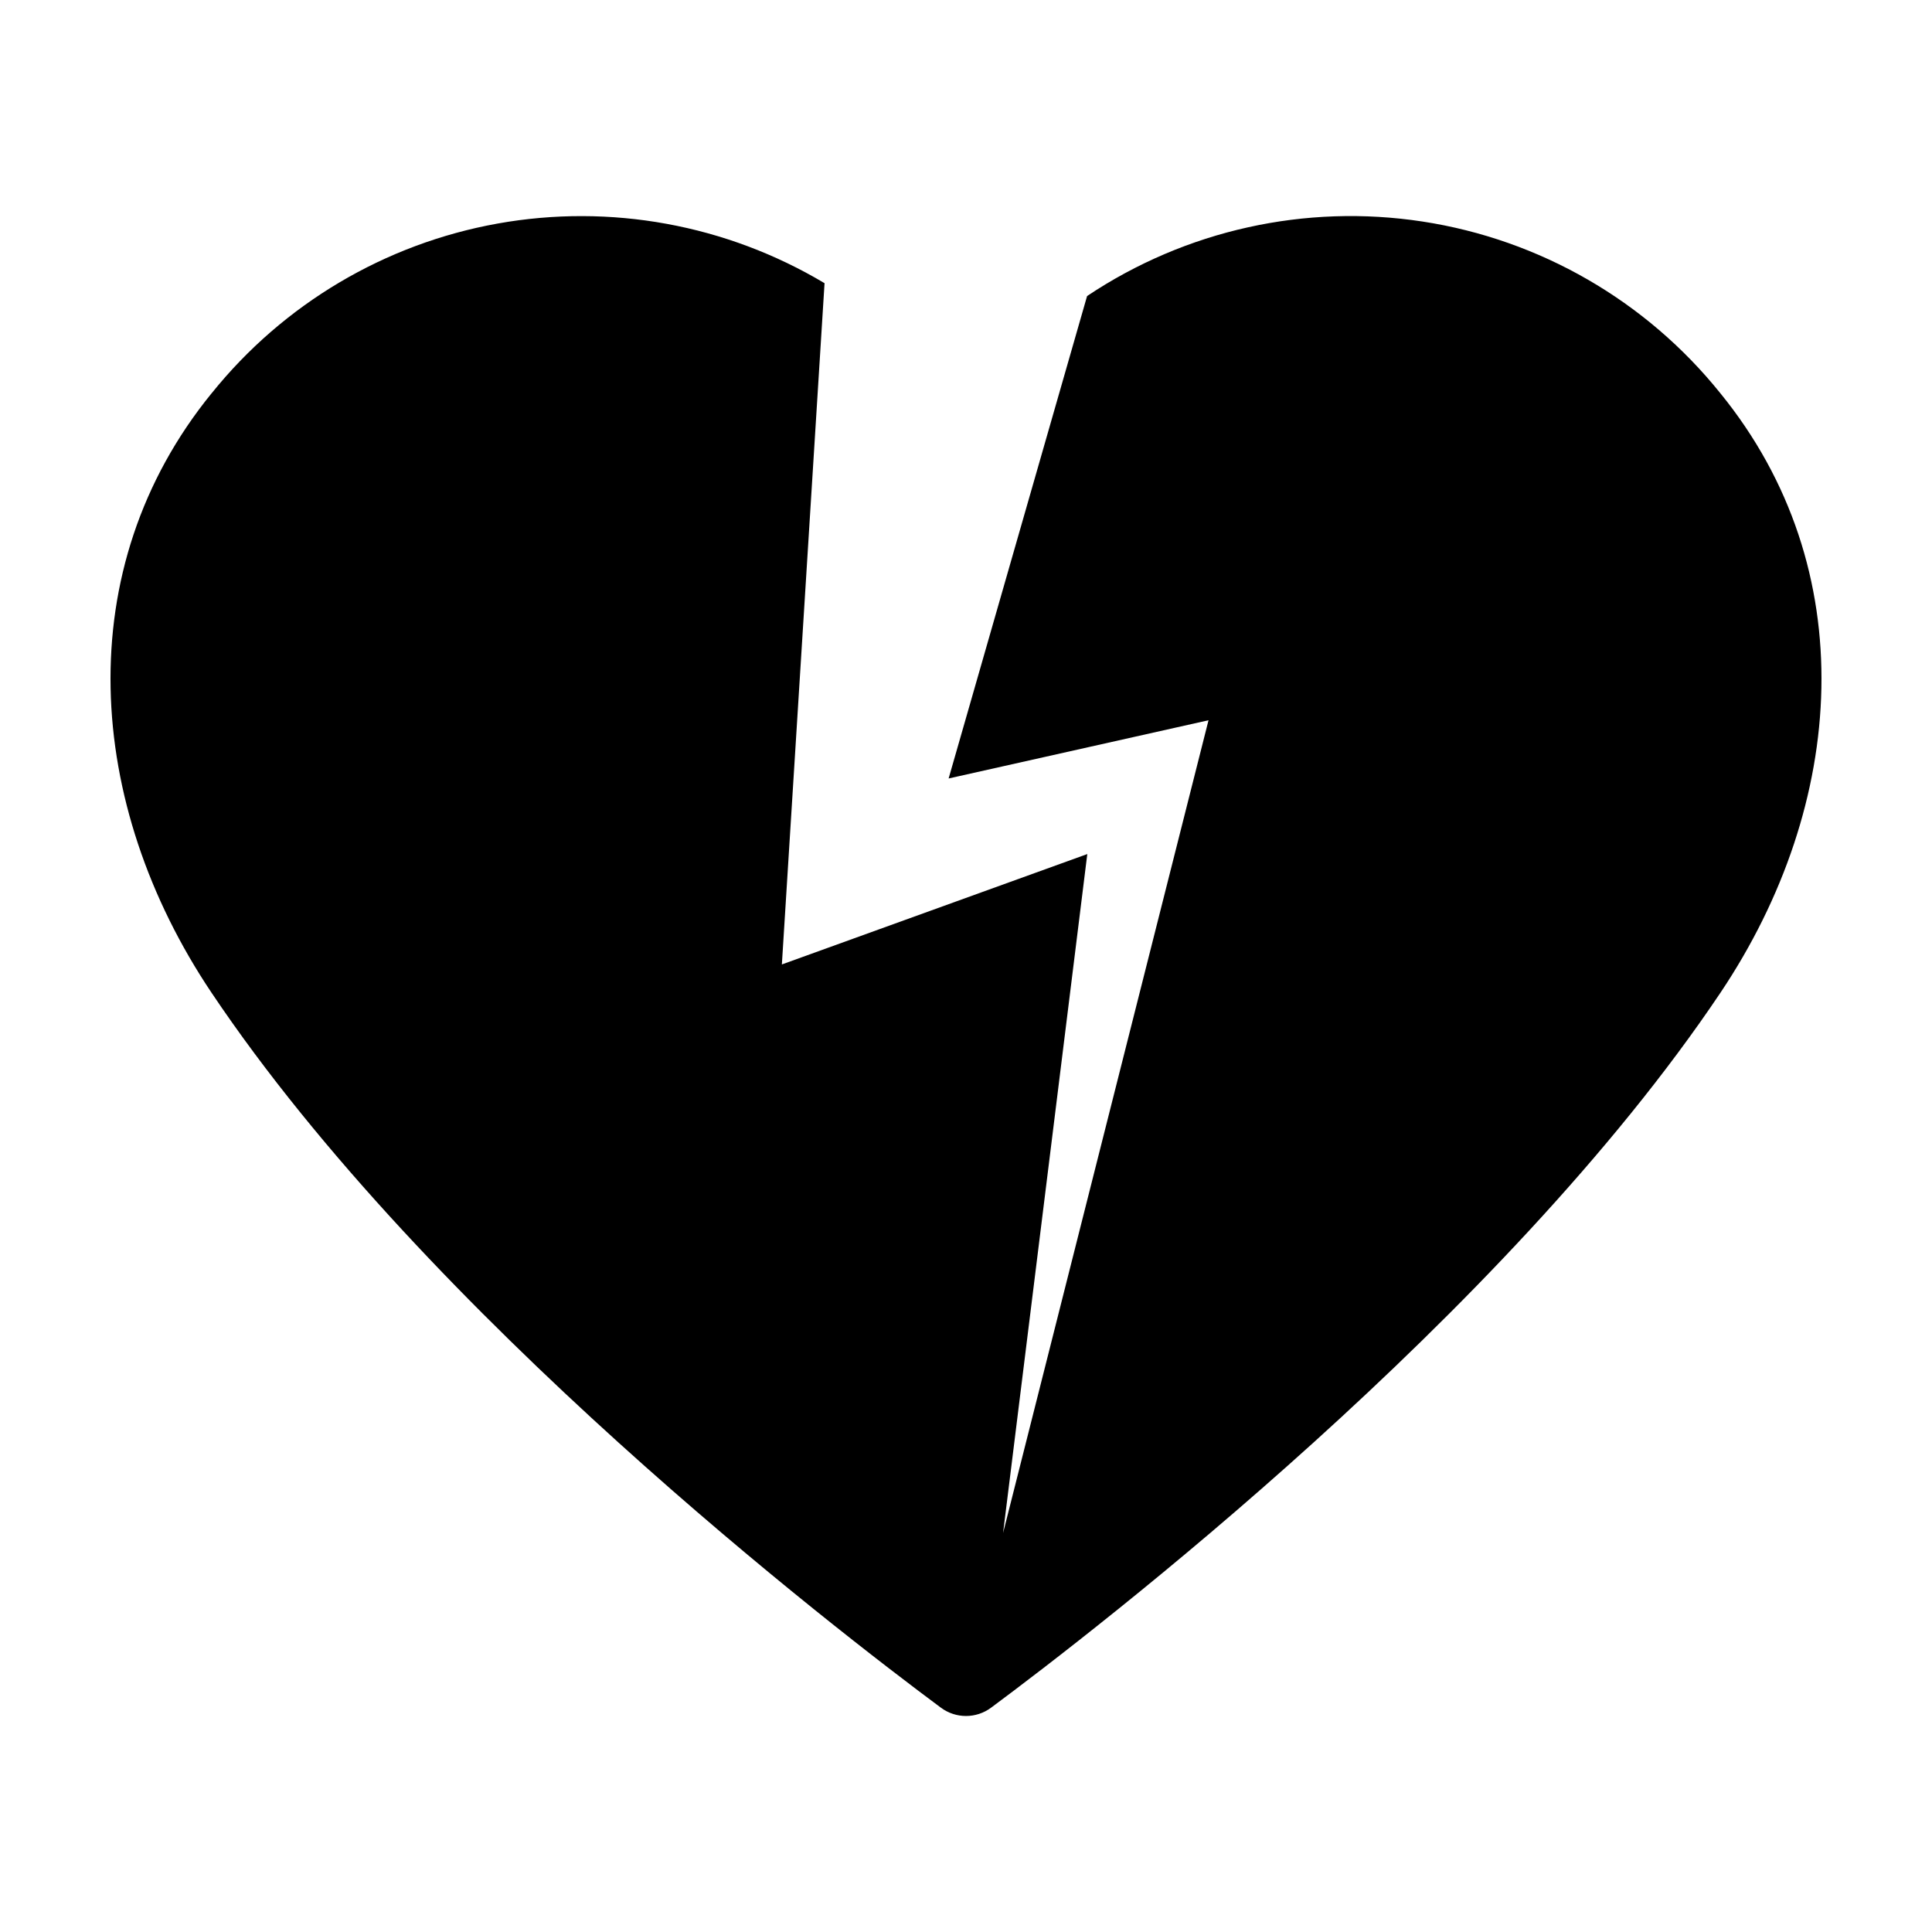
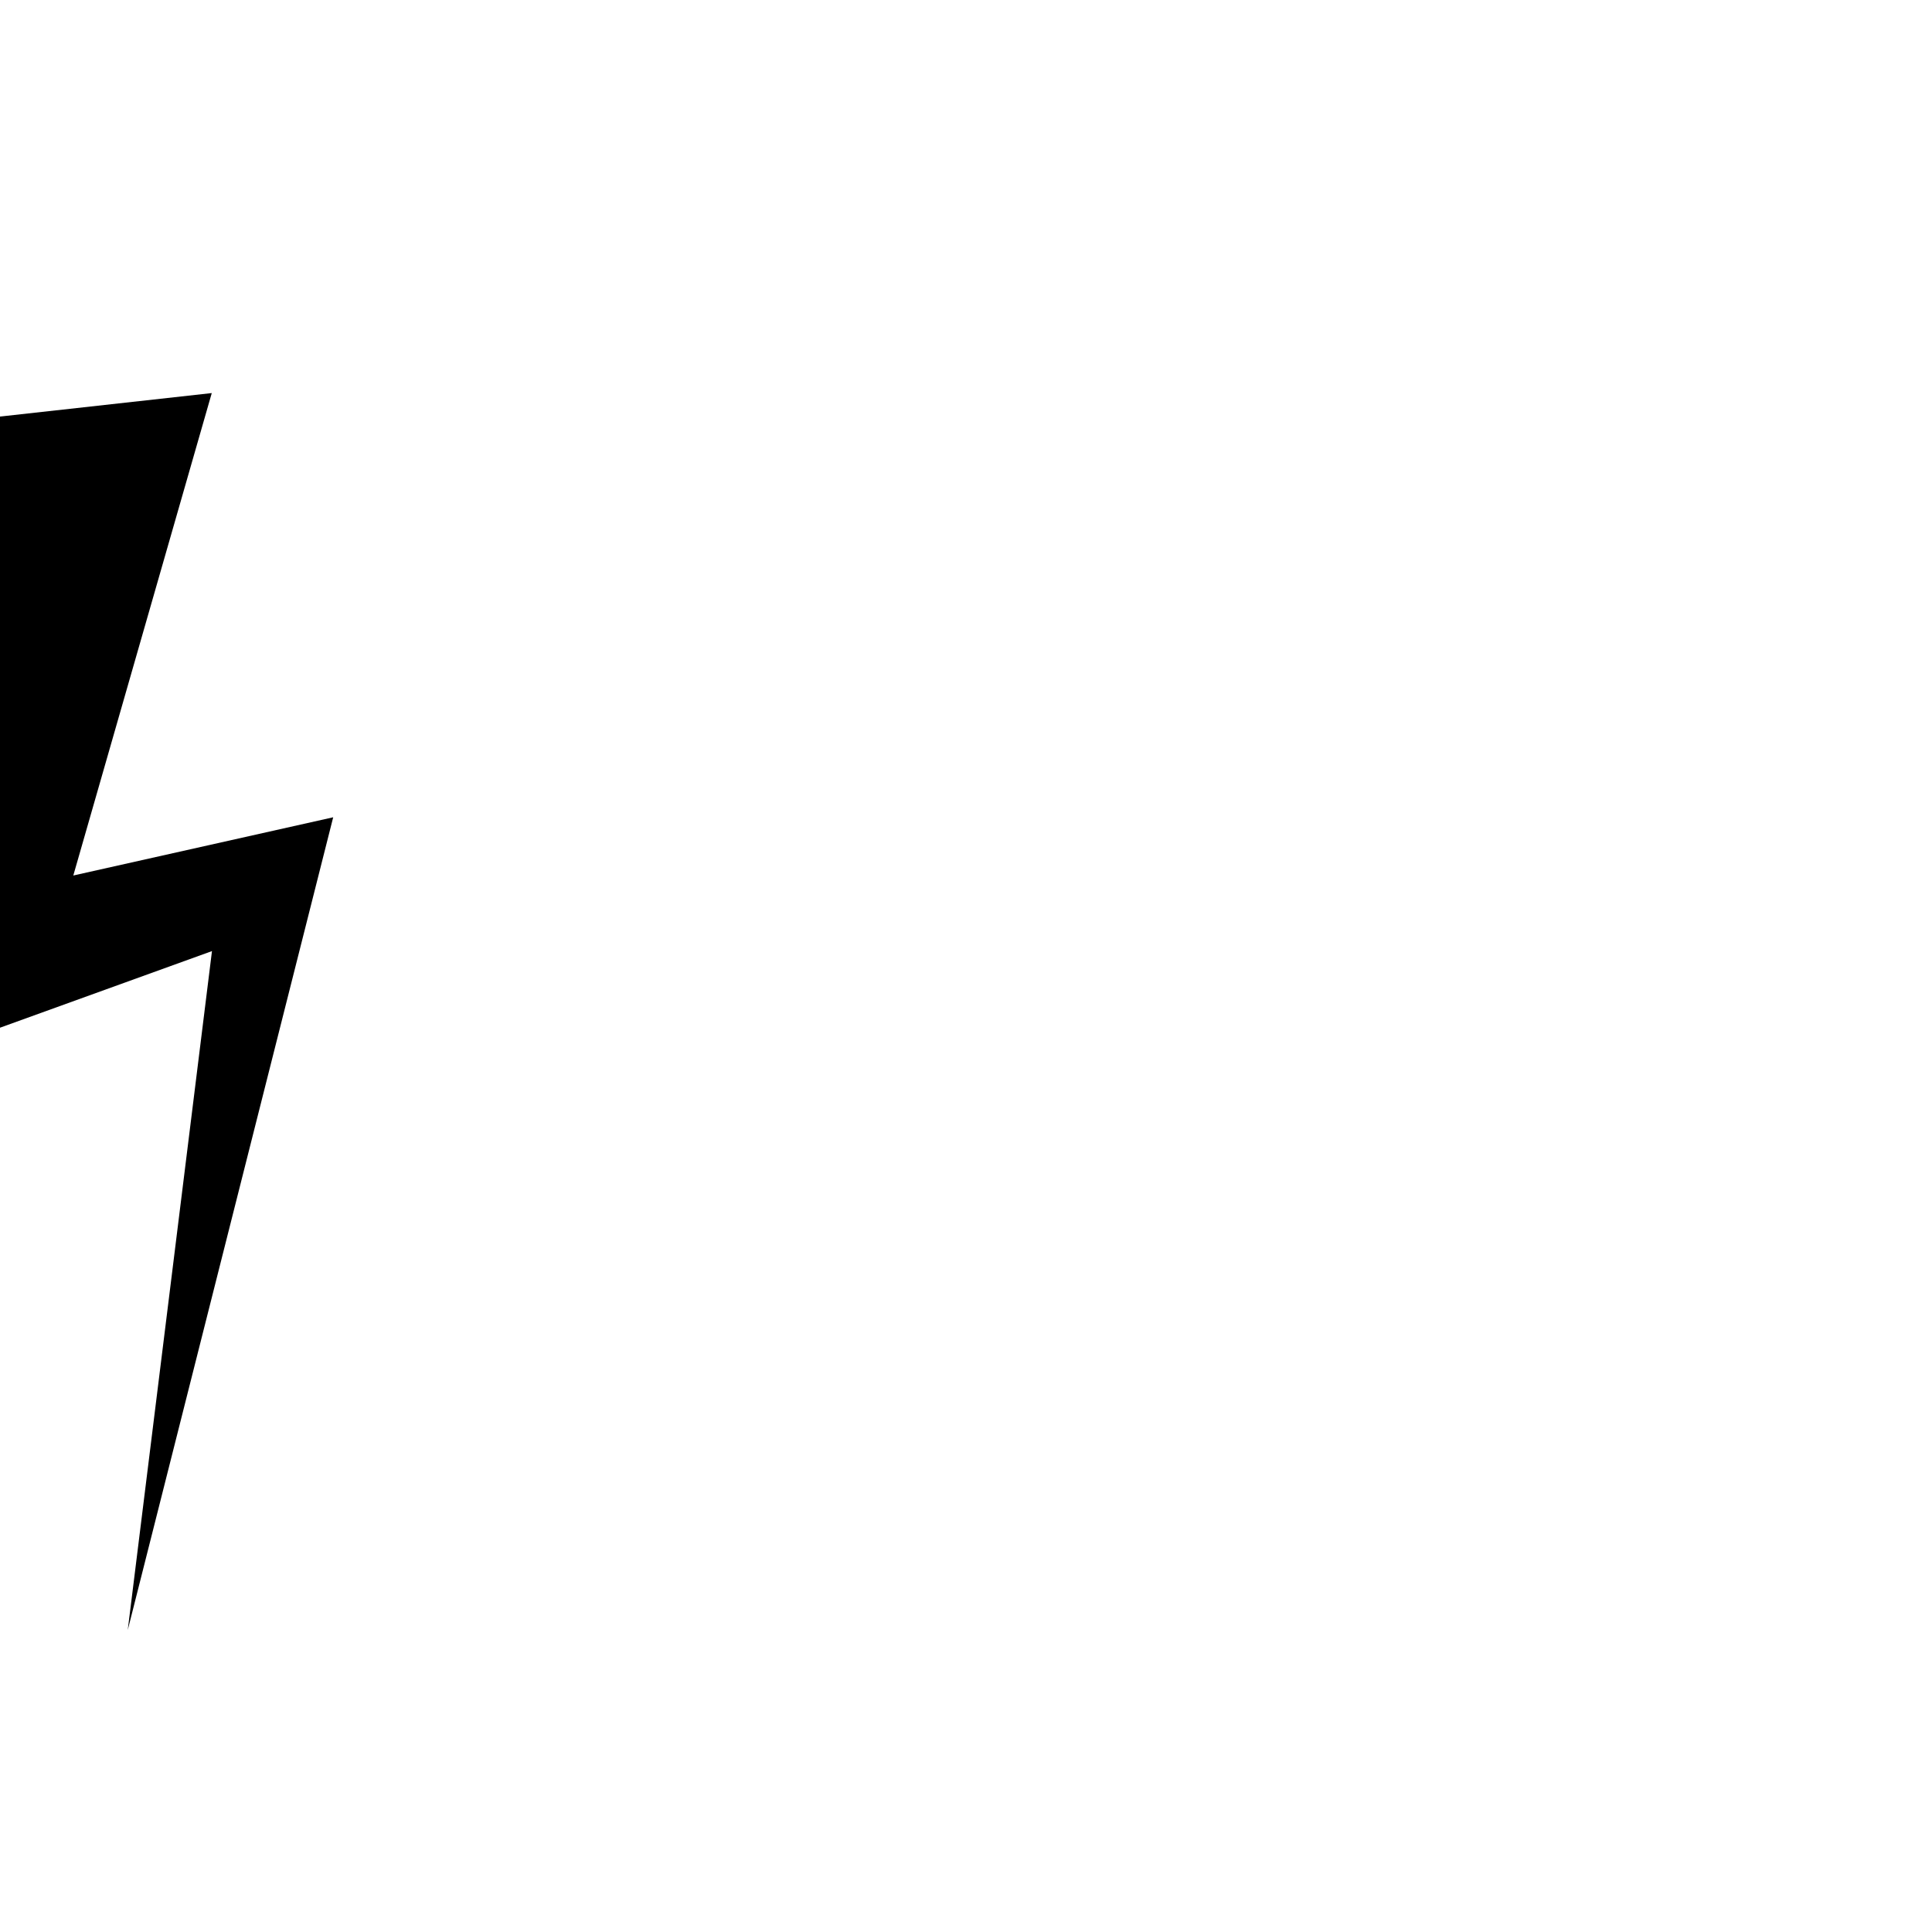
<svg xmlns="http://www.w3.org/2000/svg" fill="#000000" width="800px" height="800px" version="1.1" viewBox="144 144 512 512">
-   <path d="m200.12 248.17c-37.914 46.523-33.562 108.98-0.062 158.91 57.559 85.805 165.46 168.81 193.27 189.46 3.957 2.953 9.383 2.953 13.34 0 27.805-20.648 135.71-103.65 193.27-189.46 33.5-49.938 37.852-112.39-0.062-158.91-19.688-24.484-47.836-40.703-78.895-45.461-31.055-4.762-62.77 2.285-88.891 19.746l-36.695 127.85 68.875-15.43-54.445 215.39 22.32-179.93-80.941 29.254 11.309-180.54c-26.031-15.543-56.801-21.156-86.645-15.805-29.84 5.352-56.742 21.312-75.746 44.934z" />
+   <path d="m200.12 248.17l-36.695 127.85 68.875-15.43-54.445 215.39 22.32-179.93-80.941 29.254 11.309-180.54c-26.031-15.543-56.801-21.156-86.645-15.805-29.84 5.352-56.742 21.312-75.746 44.934z" />
</svg>